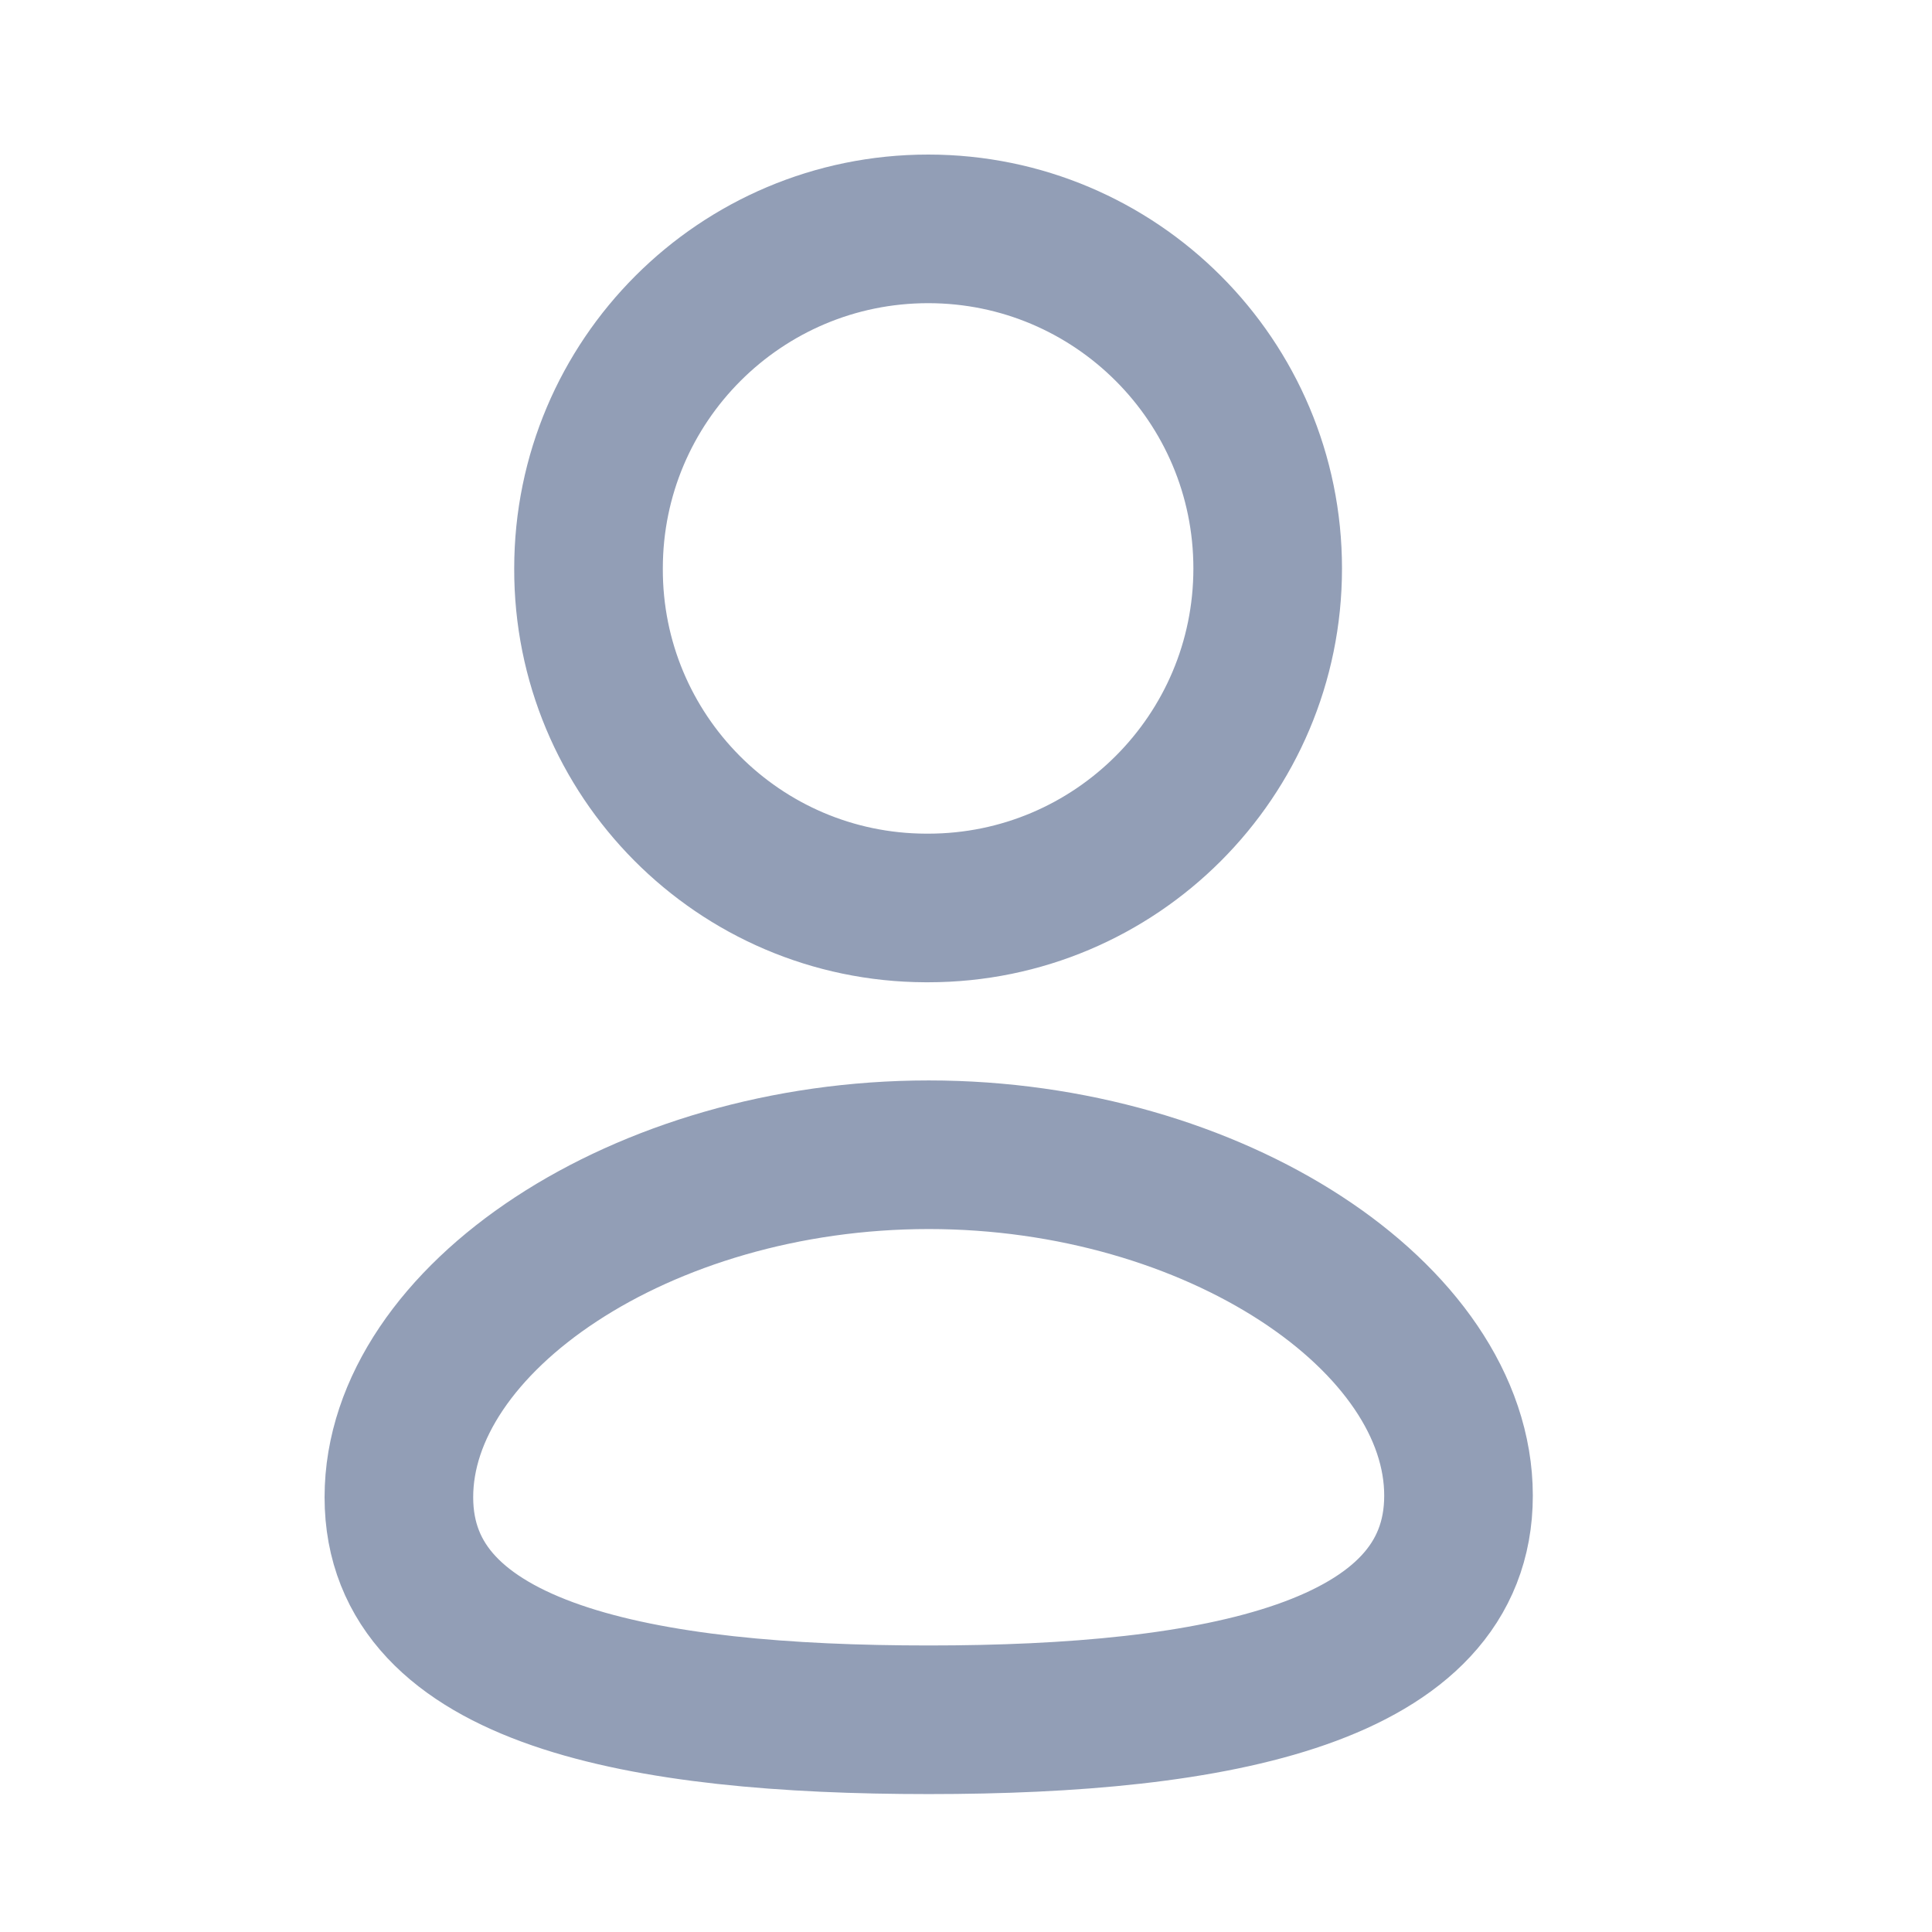
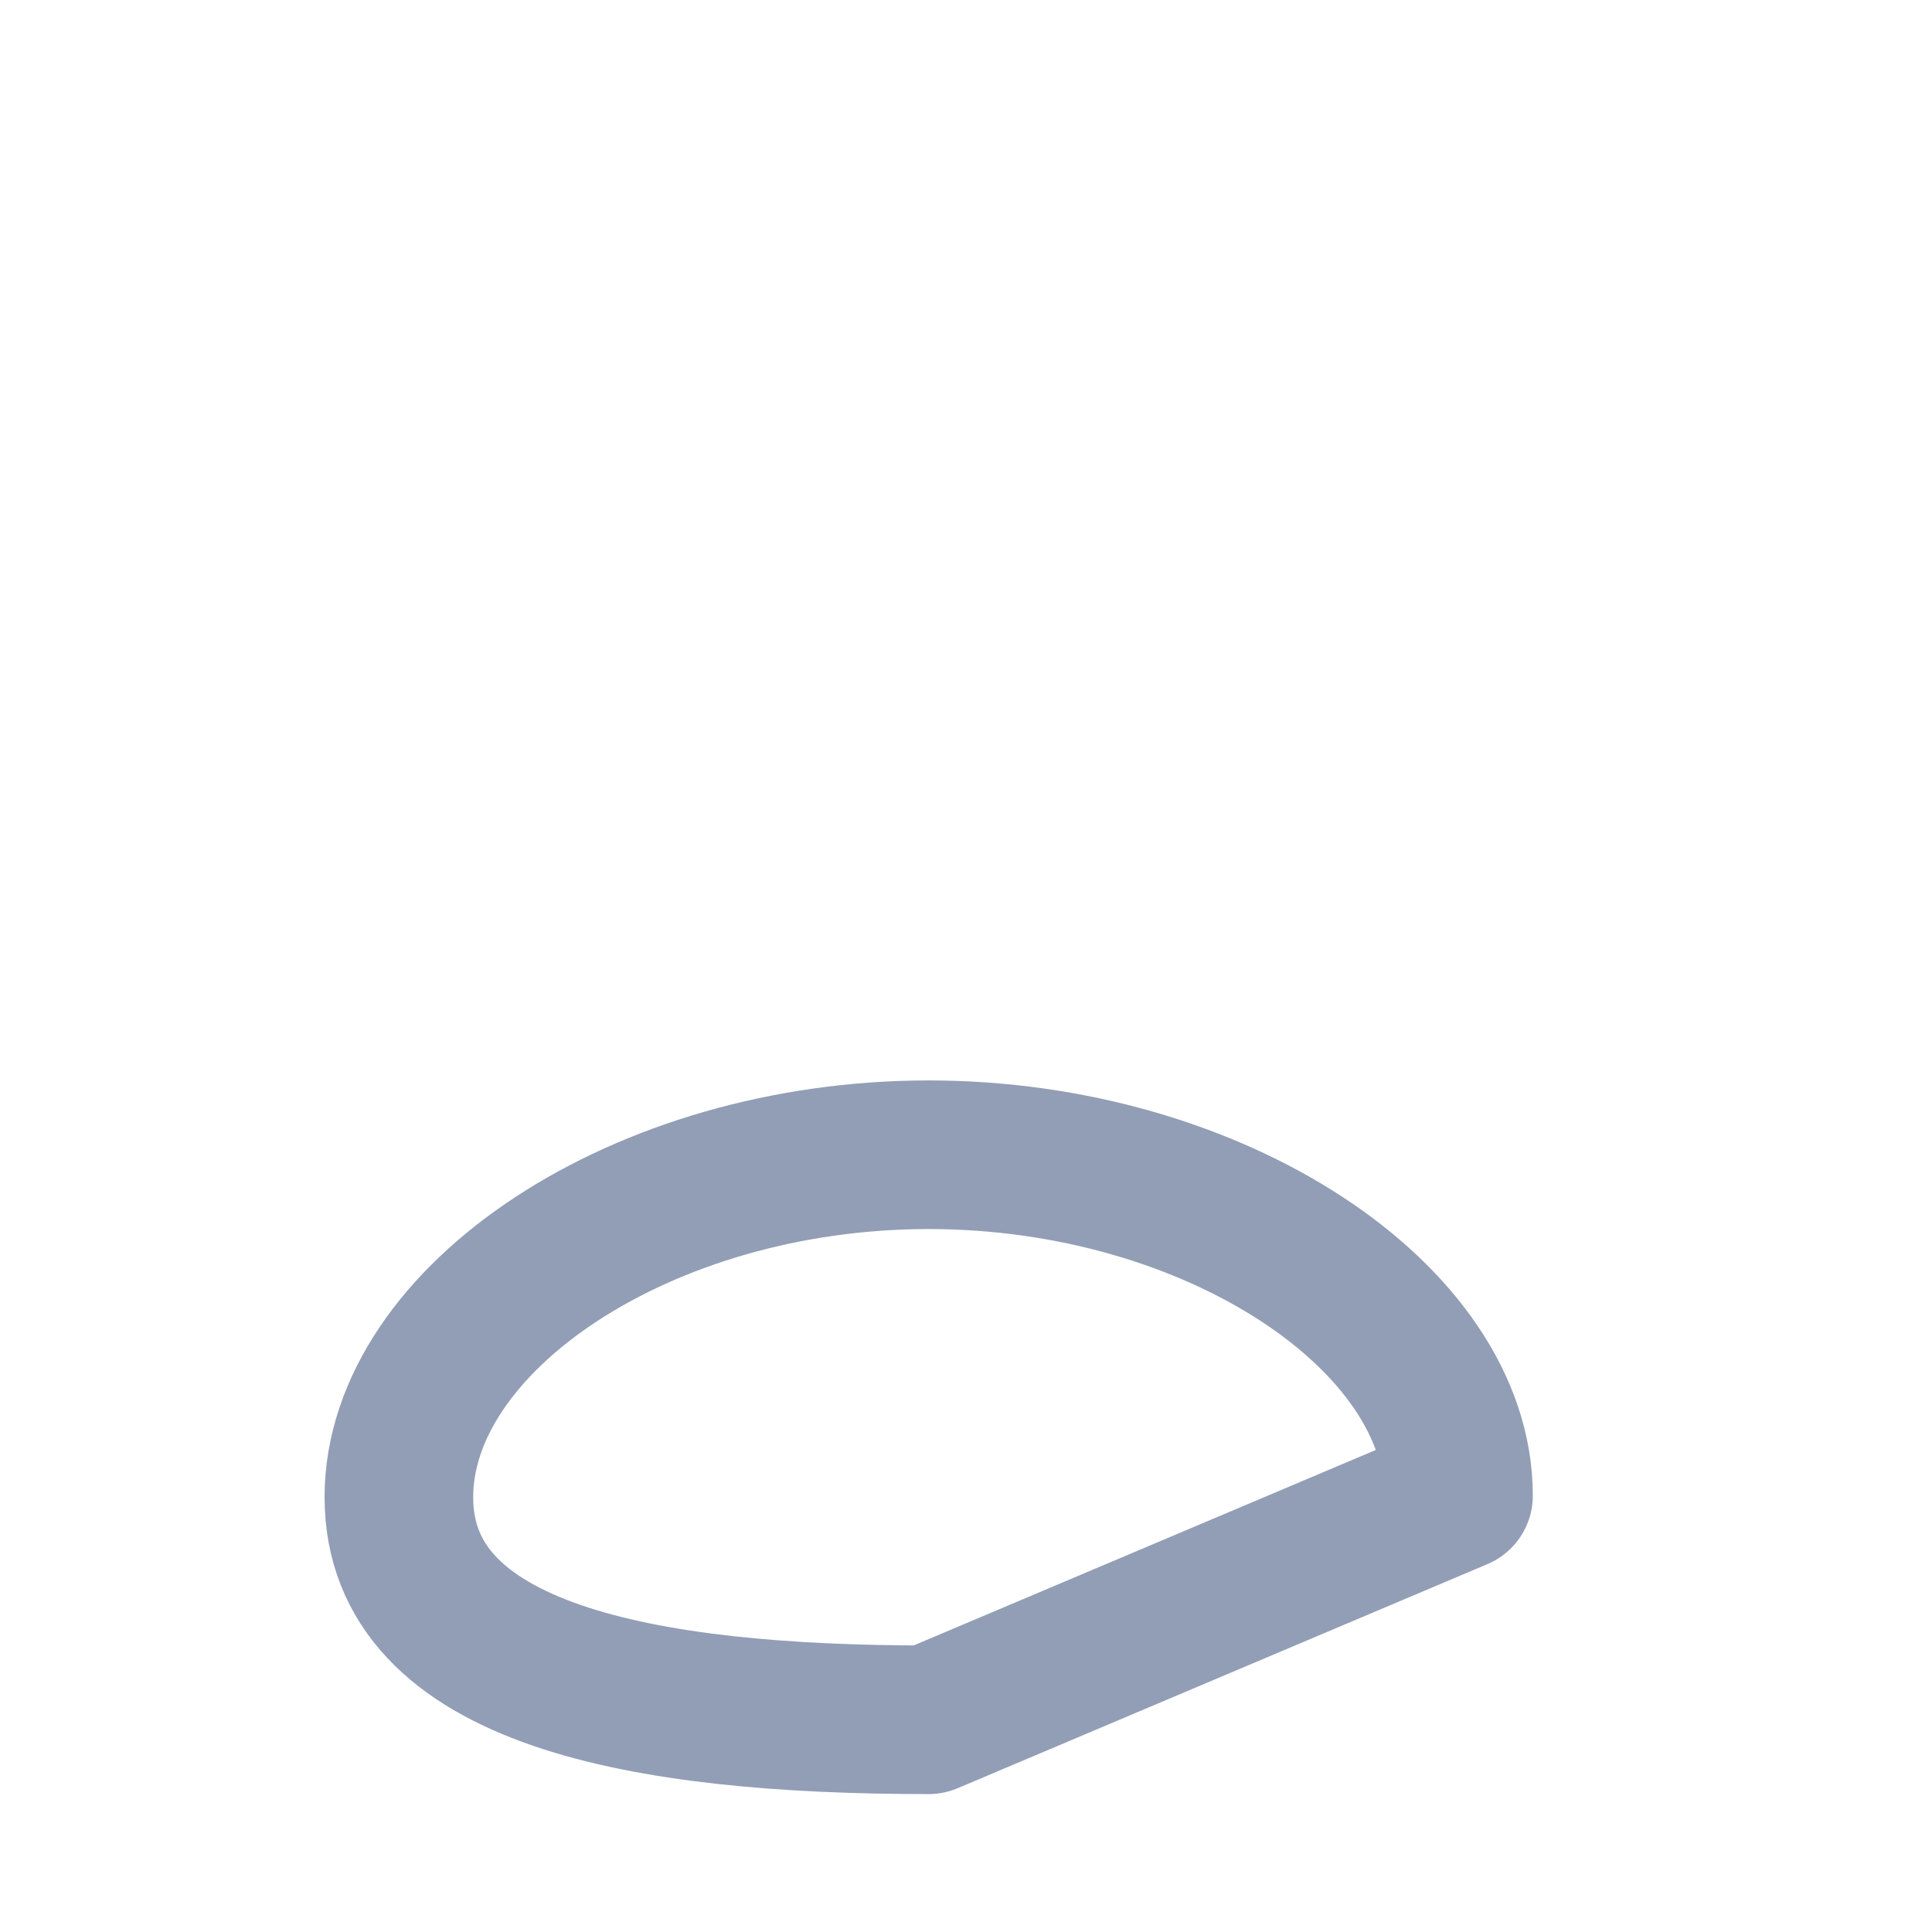
<svg xmlns="http://www.w3.org/2000/svg" width="26" height="26" viewBox="0 0 26 26" fill="none">
  <g id="Iconly/Curved/Profile">
    <g id="Group">
-       <path id="Vector" fill-rule="evenodd" clip-rule="evenodd" d="M12.498 23.144C8.652 23.144 5.368 22.546 5.368 20.149C5.368 17.753 8.632 15.54 12.498 15.54C16.344 15.54 19.628 17.731 19.628 20.128C19.628 22.524 16.364 23.144 12.498 23.144Z" stroke="#929EB6" stroke-width="2" stroke-linecap="round" stroke-linejoin="round" />
-       <path id="Vector_2" fill-rule="evenodd" clip-rule="evenodd" d="M12.491 12.219C15.014 12.219 17.06 10.174 17.06 7.65C17.06 5.126 15.014 3.08 12.491 3.08C9.967 3.08 7.92 5.126 7.92 7.65C7.912 10.165 9.943 12.211 12.458 12.219C12.47 12.219 12.48 12.219 12.491 12.219Z" stroke="#929EB6" stroke-width="2" stroke-linecap="round" stroke-linejoin="round" />
+       <path id="Vector" fill-rule="evenodd" clip-rule="evenodd" d="M12.498 23.144C8.652 23.144 5.368 22.546 5.368 20.149C5.368 17.753 8.632 15.54 12.498 15.54C16.344 15.54 19.628 17.731 19.628 20.128Z" stroke="#929EB6" stroke-width="2" stroke-linecap="round" stroke-linejoin="round" />
    </g>
  </g>
</svg>